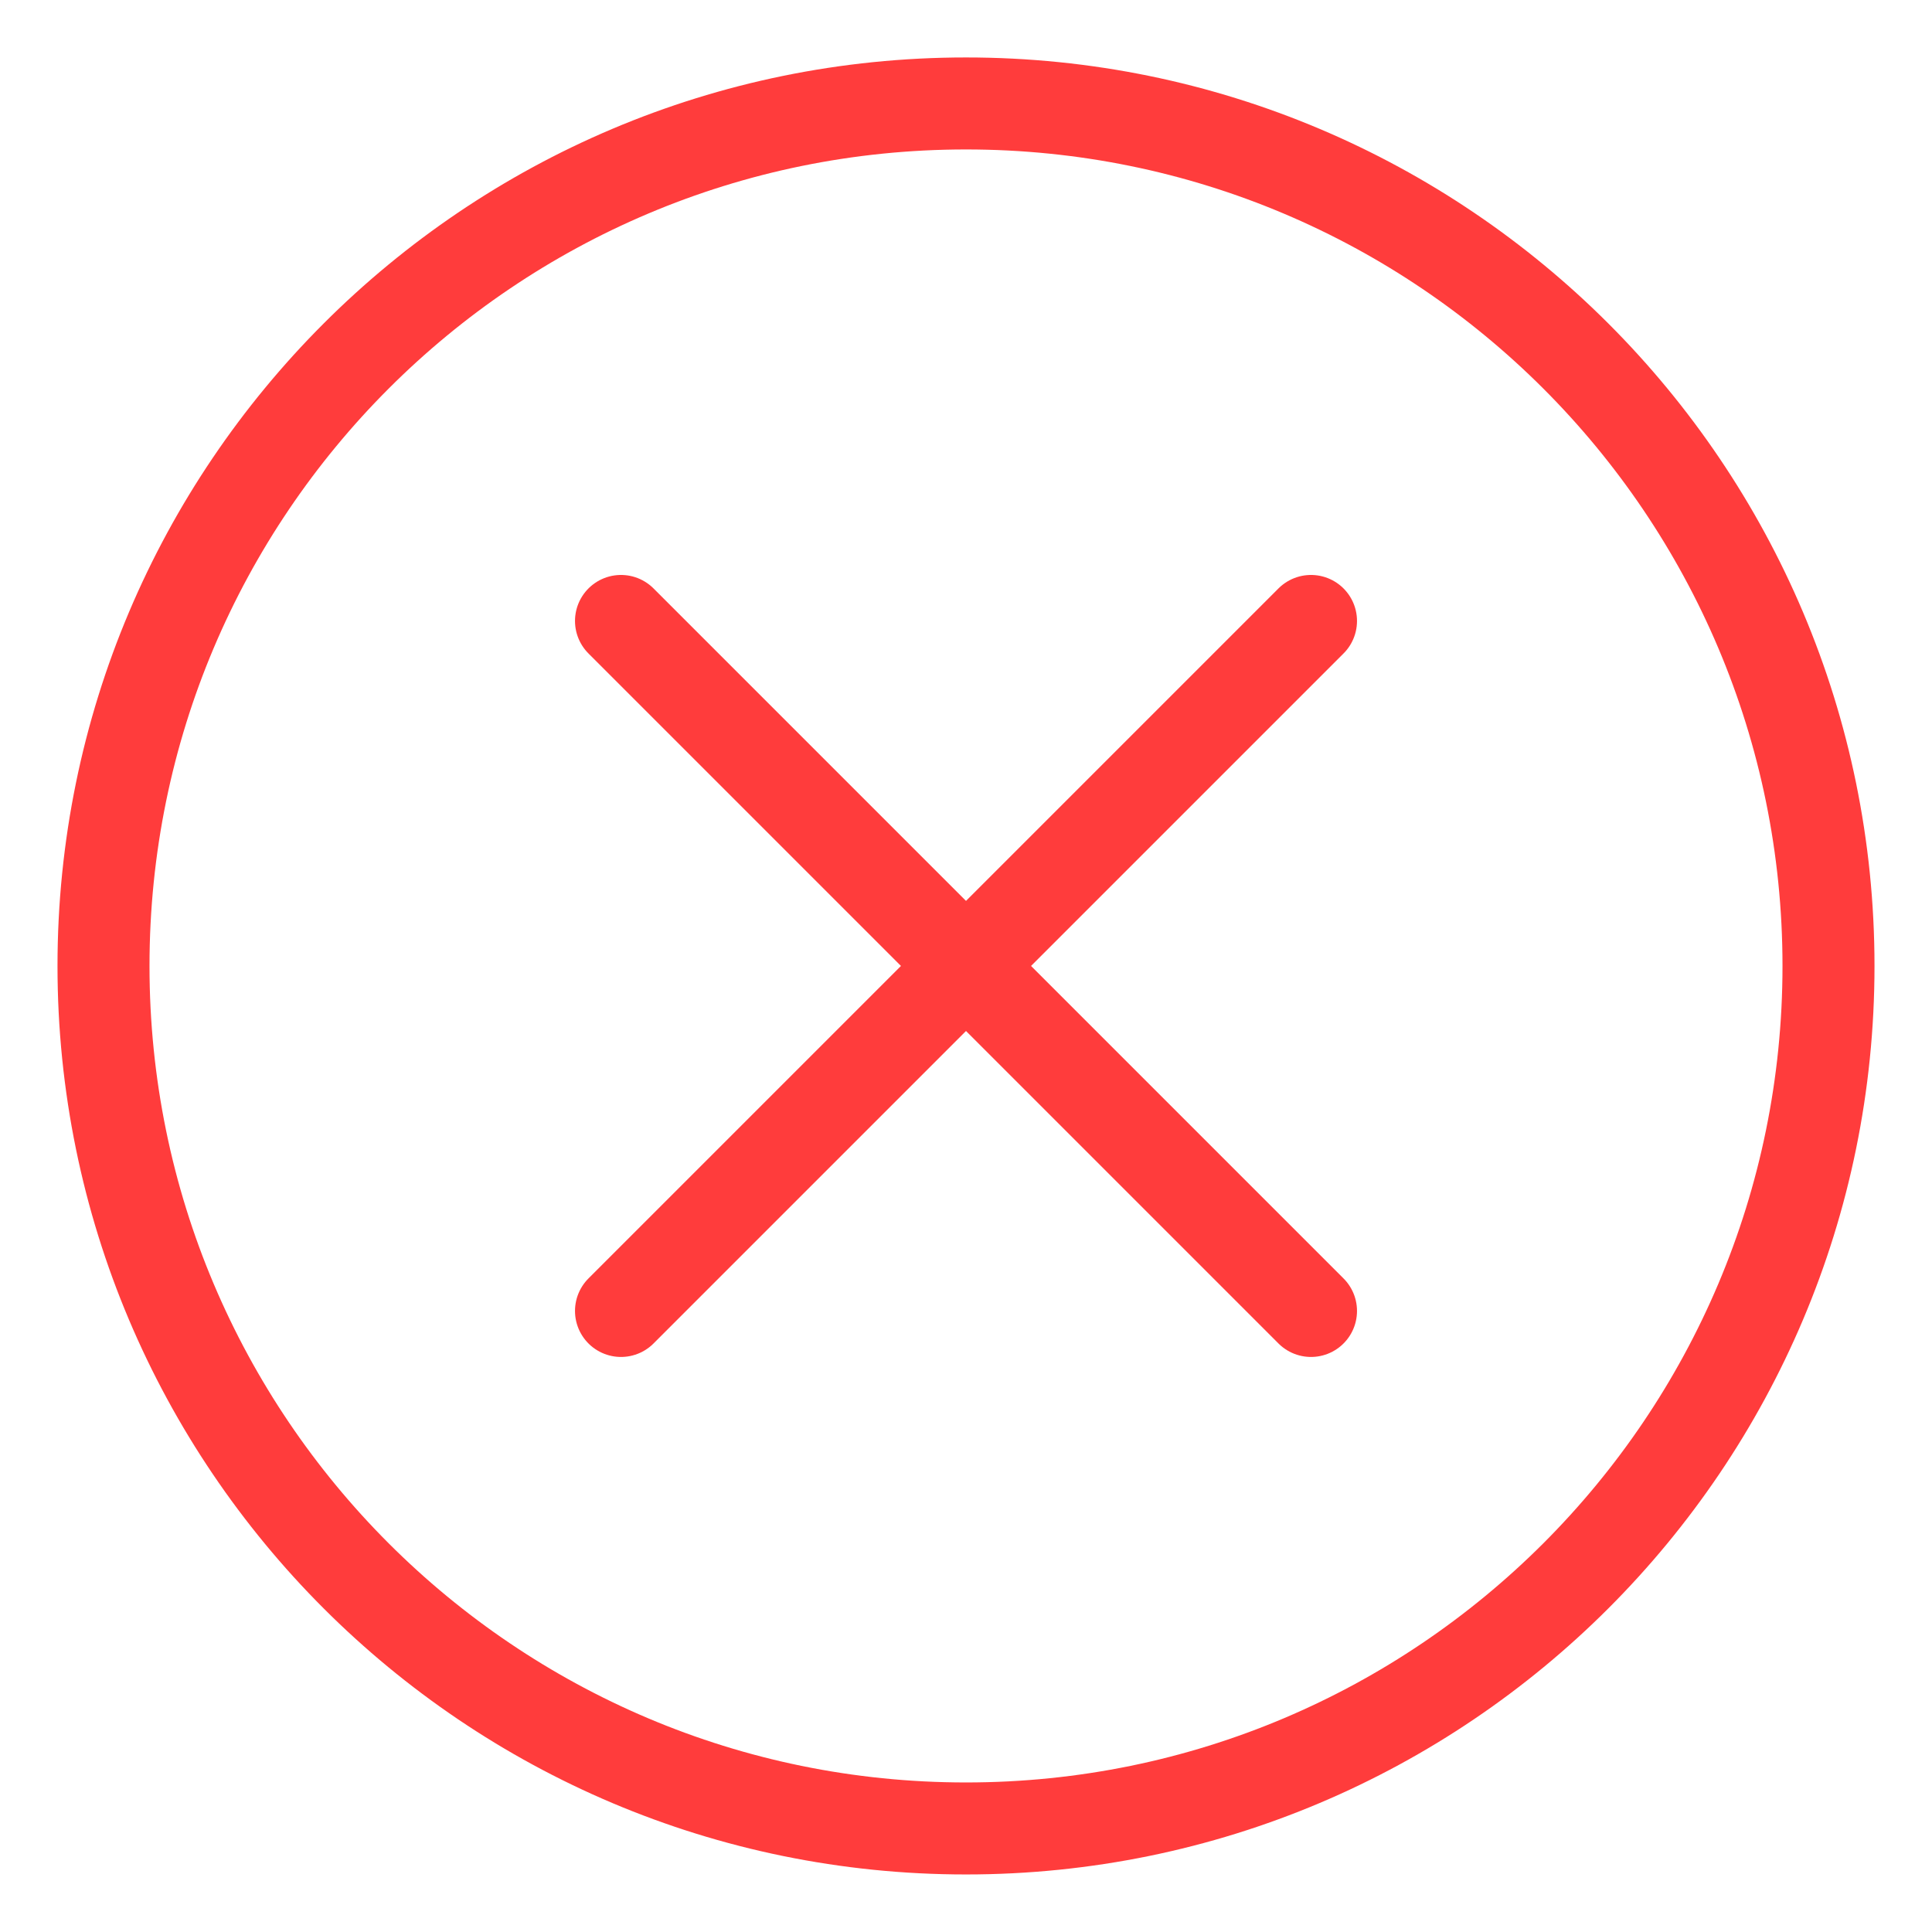
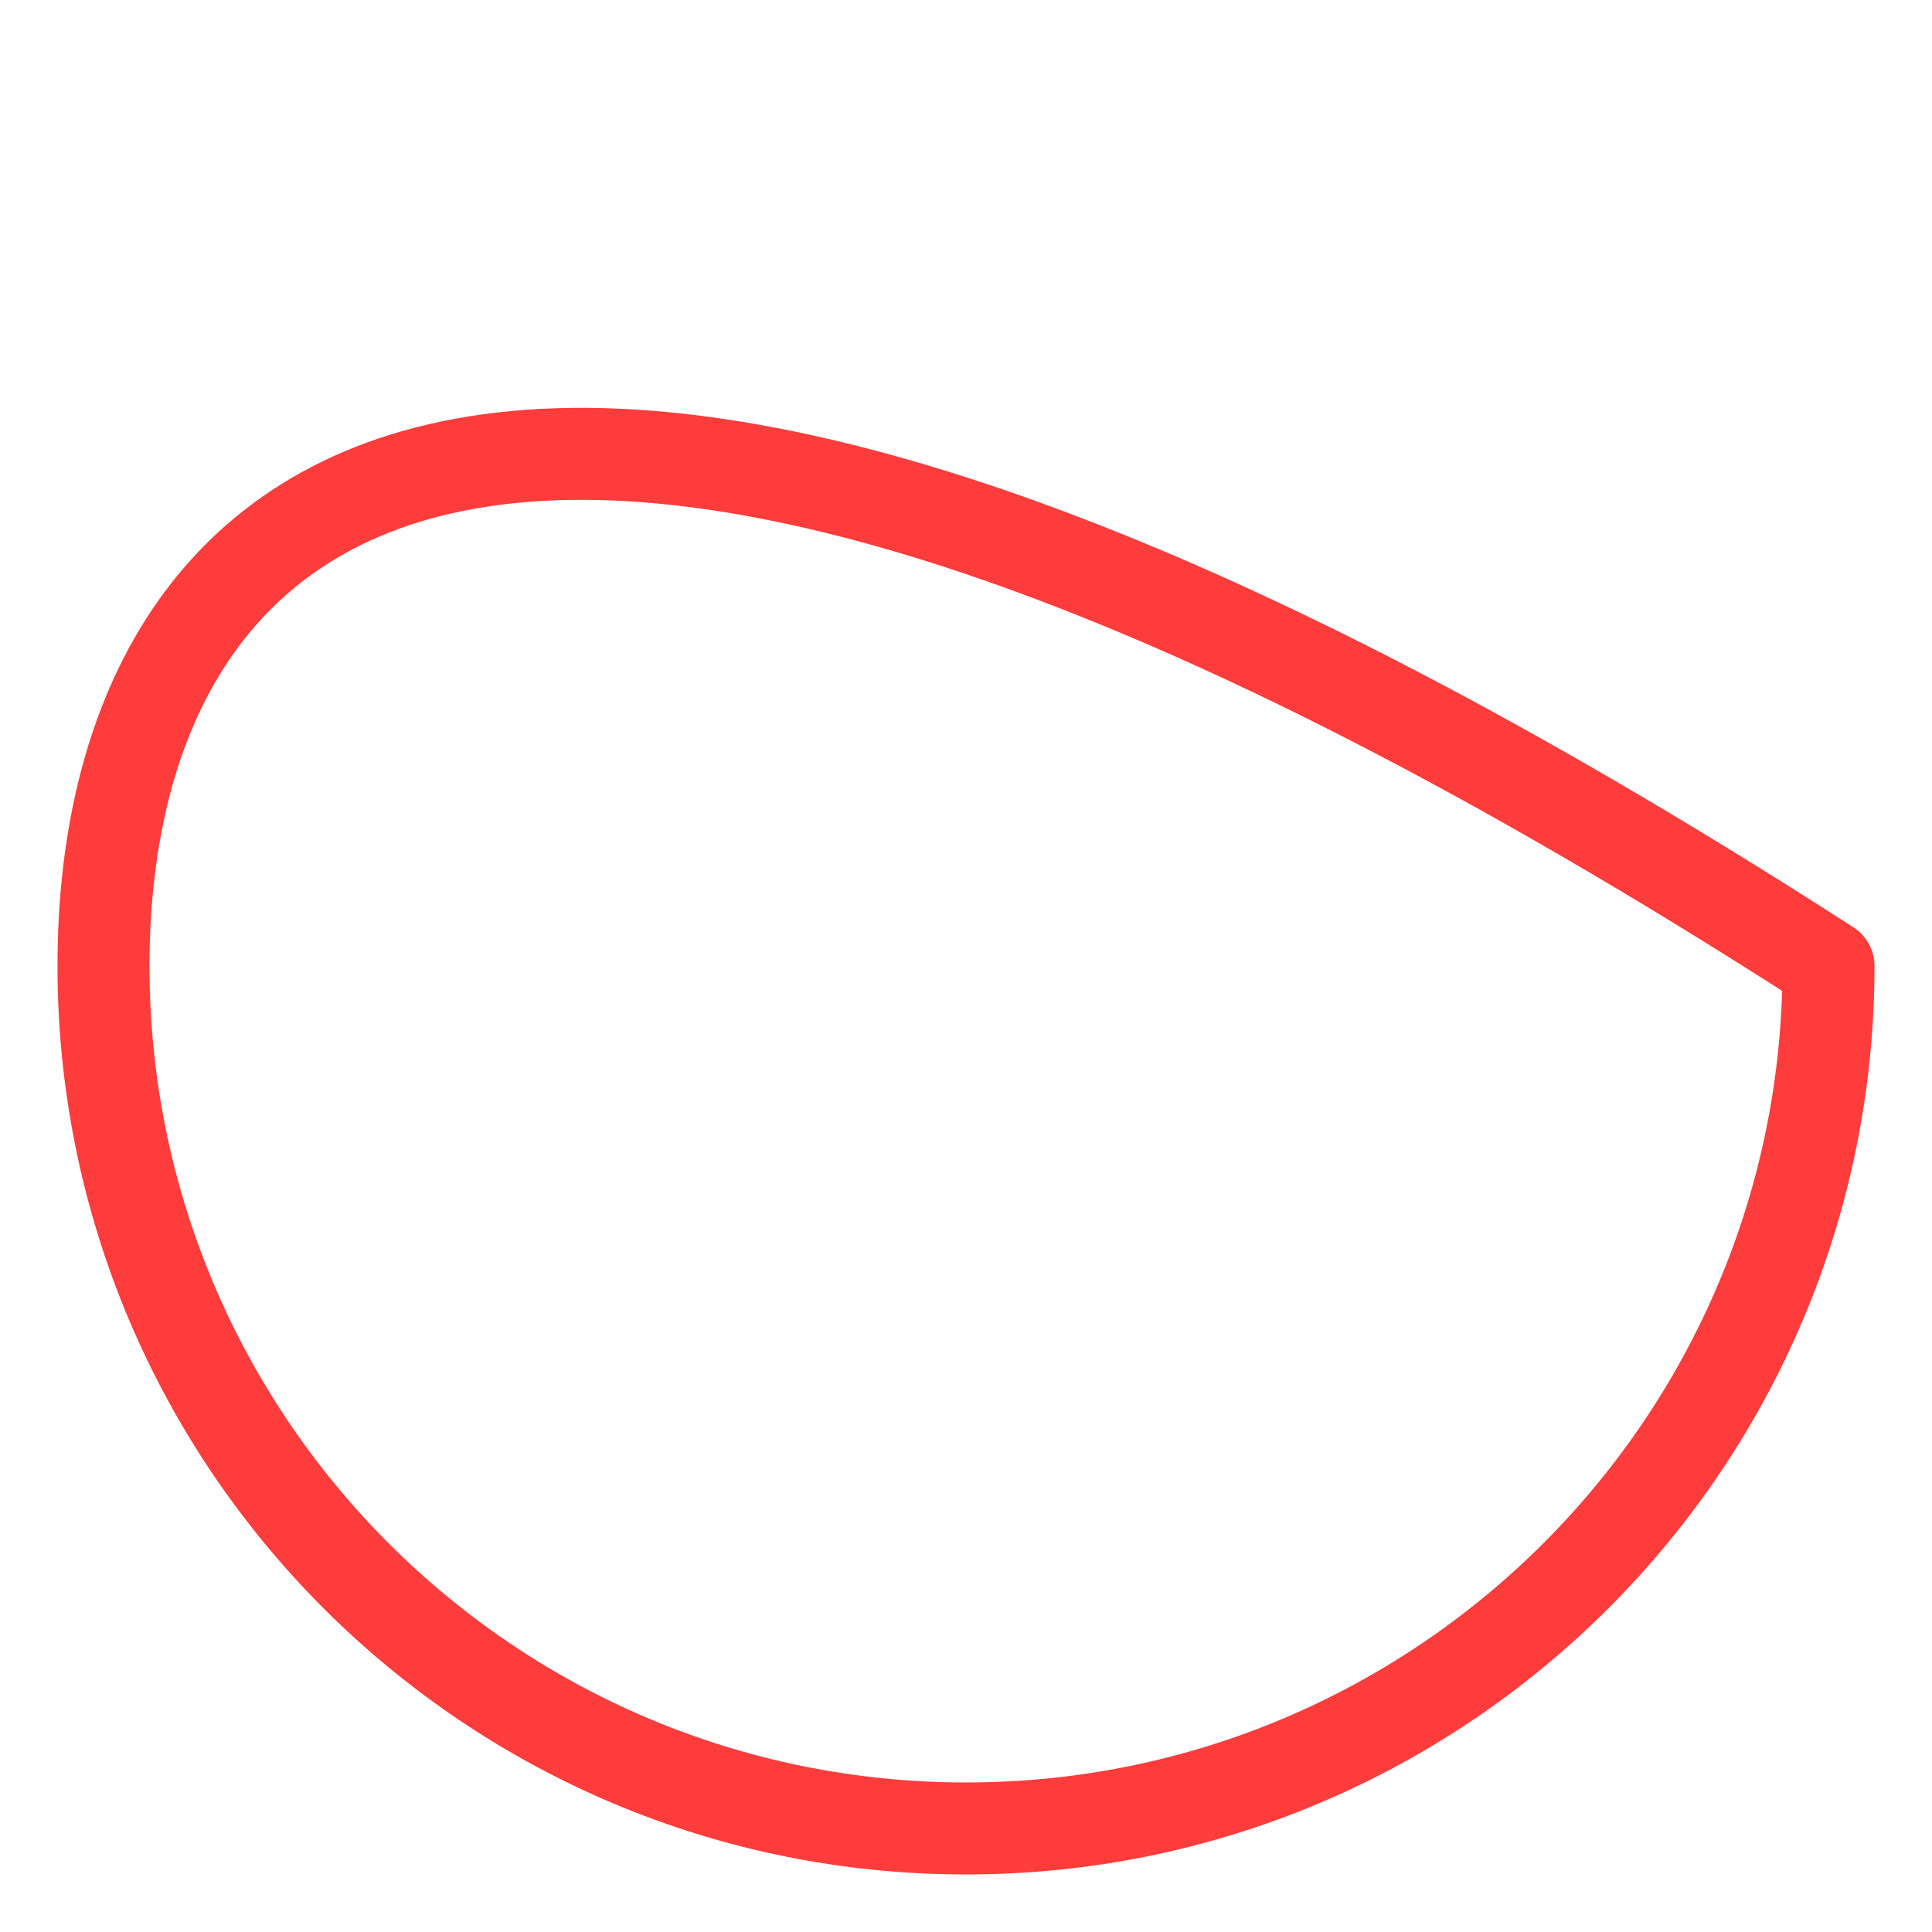
<svg xmlns="http://www.w3.org/2000/svg" width="42px" height="42px" viewBox="0 0 42 42" version="1.1">
  <g id="Group-3" transform="translate(1 1)">
    <path d="M0 0L40 0L40 40L0 40L0 0Z" id="Rectangle" fill="#D8D8D8" fill-opacity="0" fill-rule="evenodd" stroke="none" />
    <g id="Group" transform="translate(0.667 0.667)">
      <g id="remove-circle">
-         <path d="M18.75 37.5C29.105 37.5 37.5 29.105 37.5 18.75C37.5 8.395 29.105 0 18.75 0C8.395 0 0 8.395 0 18.75C0 29.105 8.395 37.5 18.75 37.5Z" transform="translate(0.583 0.582)" id="Oval" fill="none" fill-rule="evenodd" stroke="#FF3C3C" stroke-width="2" stroke-linecap="round" stroke-linejoin="round" />
-         <path d="M0 15L15 0" transform="translate(11.833 11.832)" id="Shape" fill="none" fill-rule="evenodd" stroke="#FF3C3C" stroke-width="2" stroke-linecap="round" stroke-linejoin="round" />
-         <path d="M15 15L0 0" transform="translate(11.833 11.832)" id="Shape" fill="none" fill-rule="evenodd" stroke="#FF3C3C" stroke-width="2" stroke-linecap="round" stroke-linejoin="round" />
+         <path d="M18.75 37.5C29.105 37.5 37.5 29.105 37.5 18.75C8.395 0 0 8.395 0 18.75C0 29.105 8.395 37.5 18.75 37.5Z" transform="translate(0.583 0.582)" id="Oval" fill="none" fill-rule="evenodd" stroke="#FF3C3C" stroke-width="2" stroke-linecap="round" stroke-linejoin="round" />
      </g>
    </g>
  </g>
</svg>